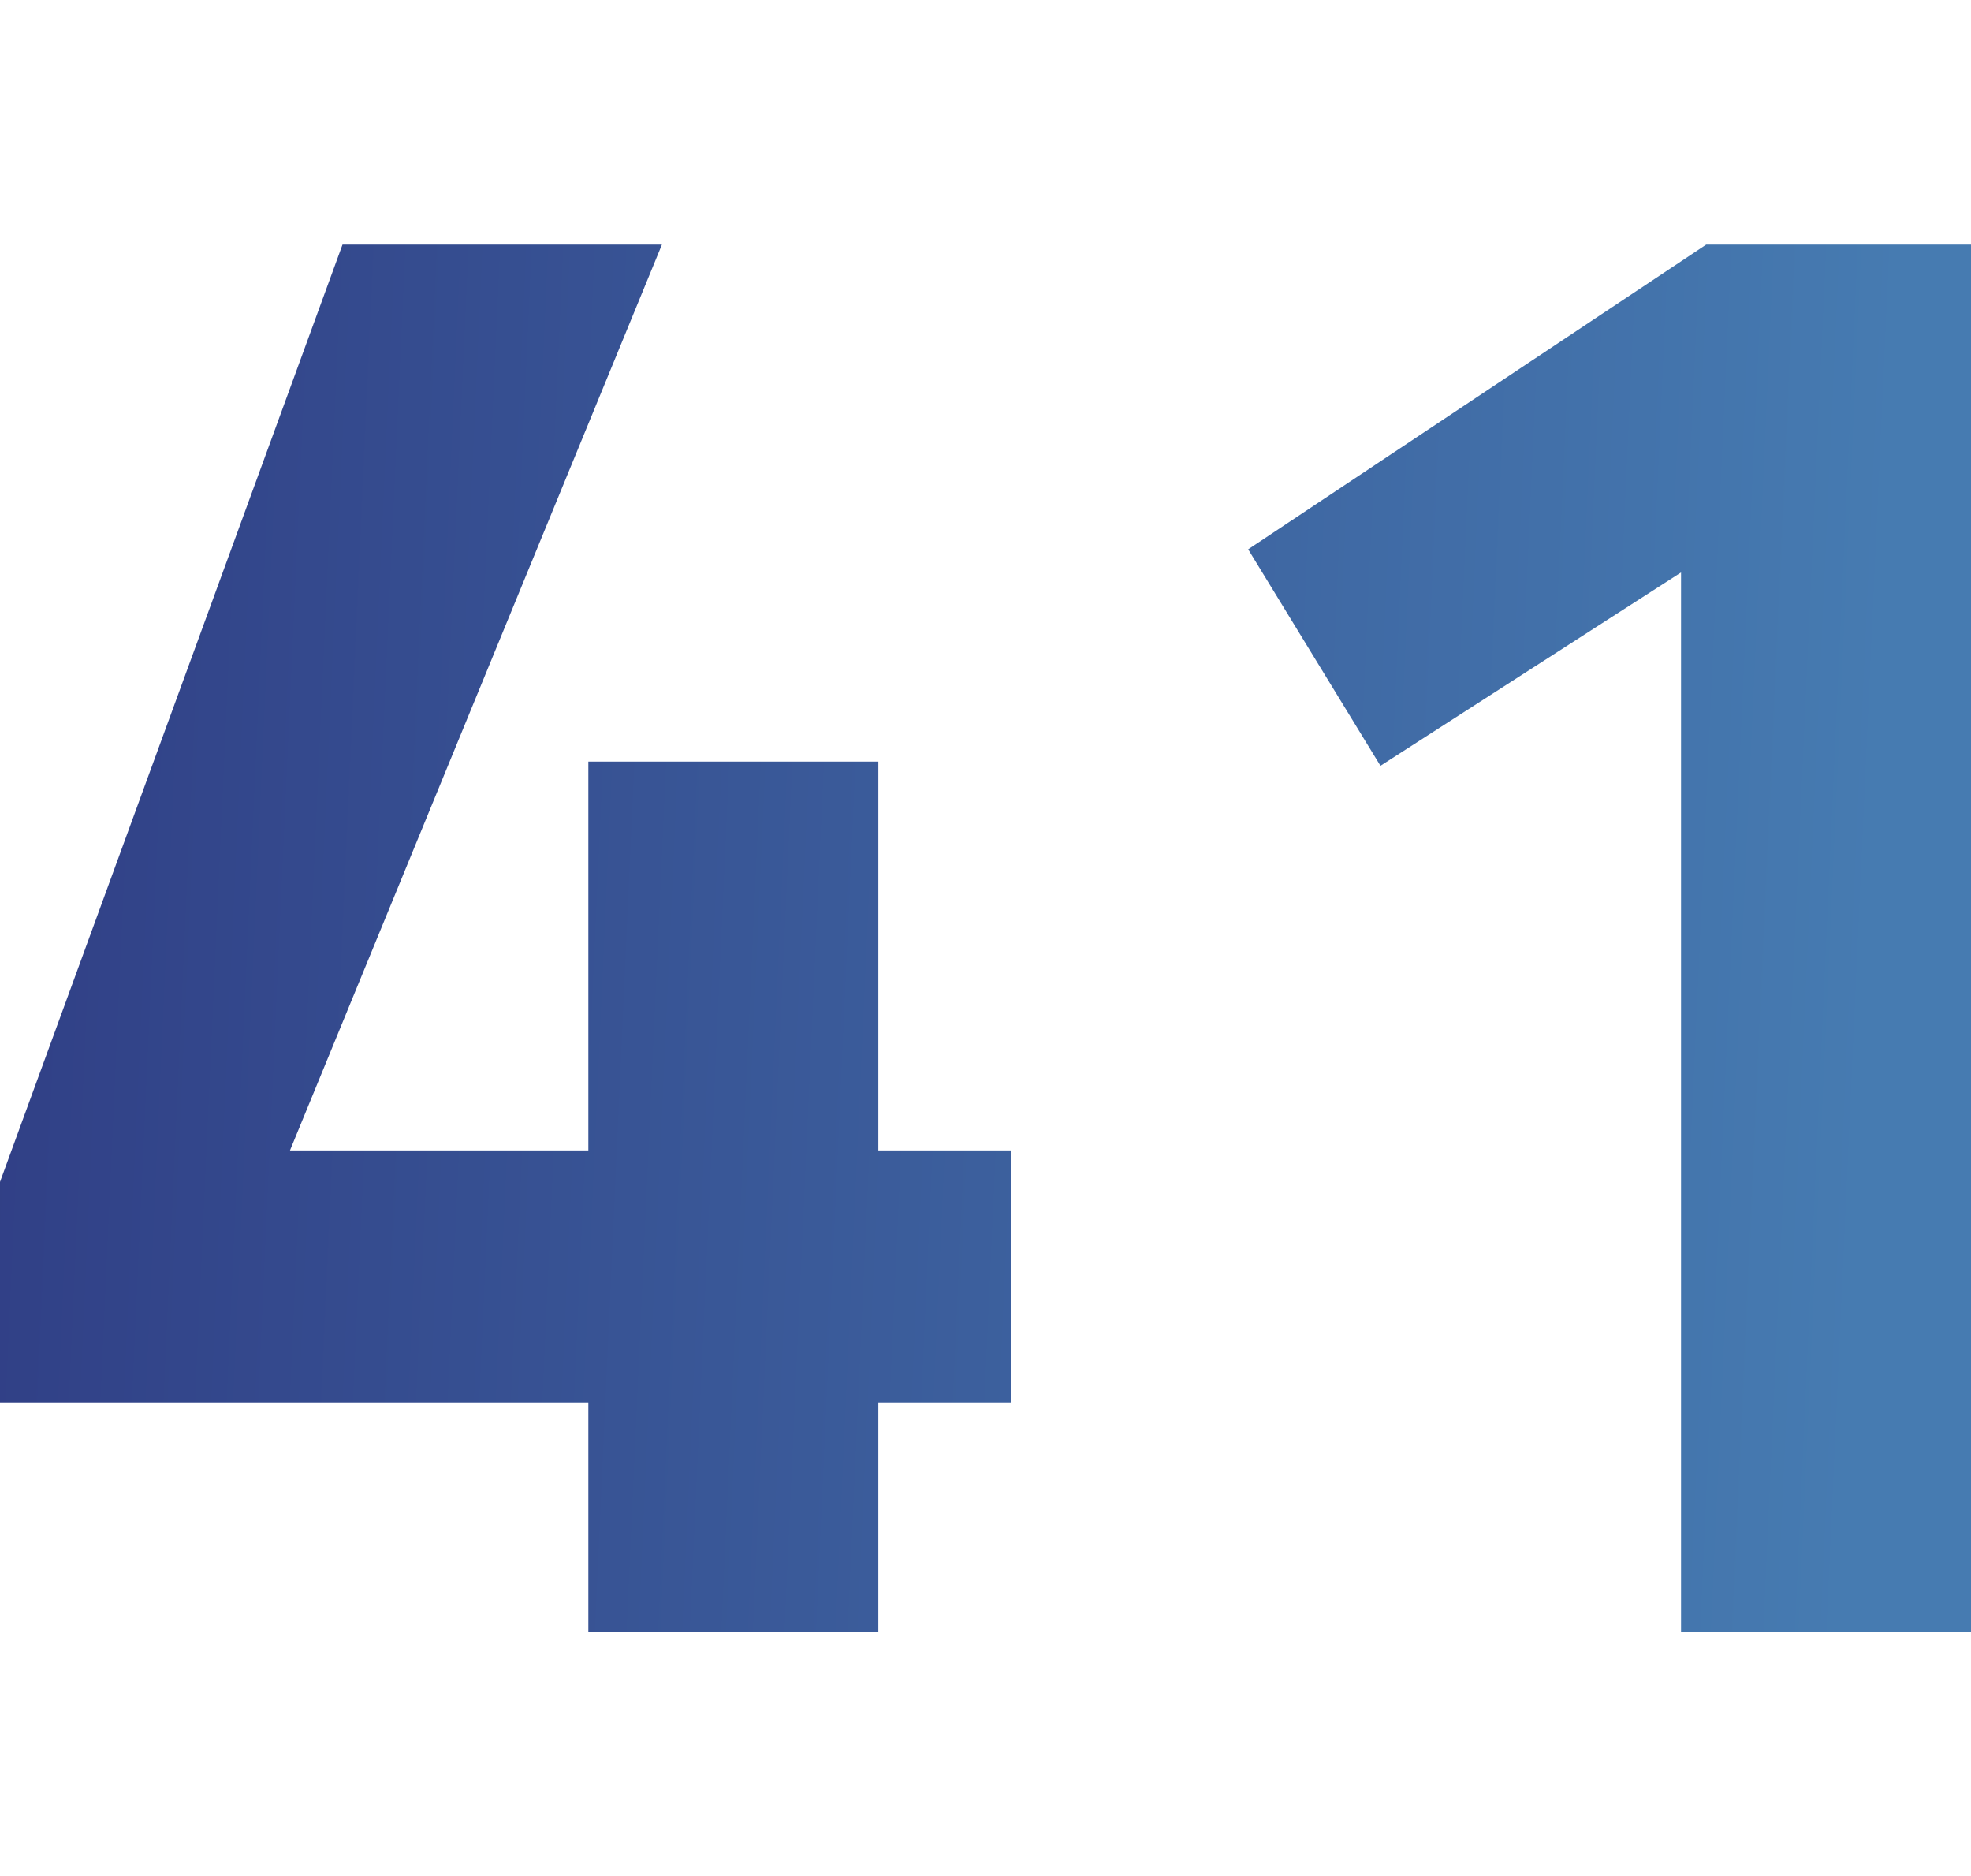
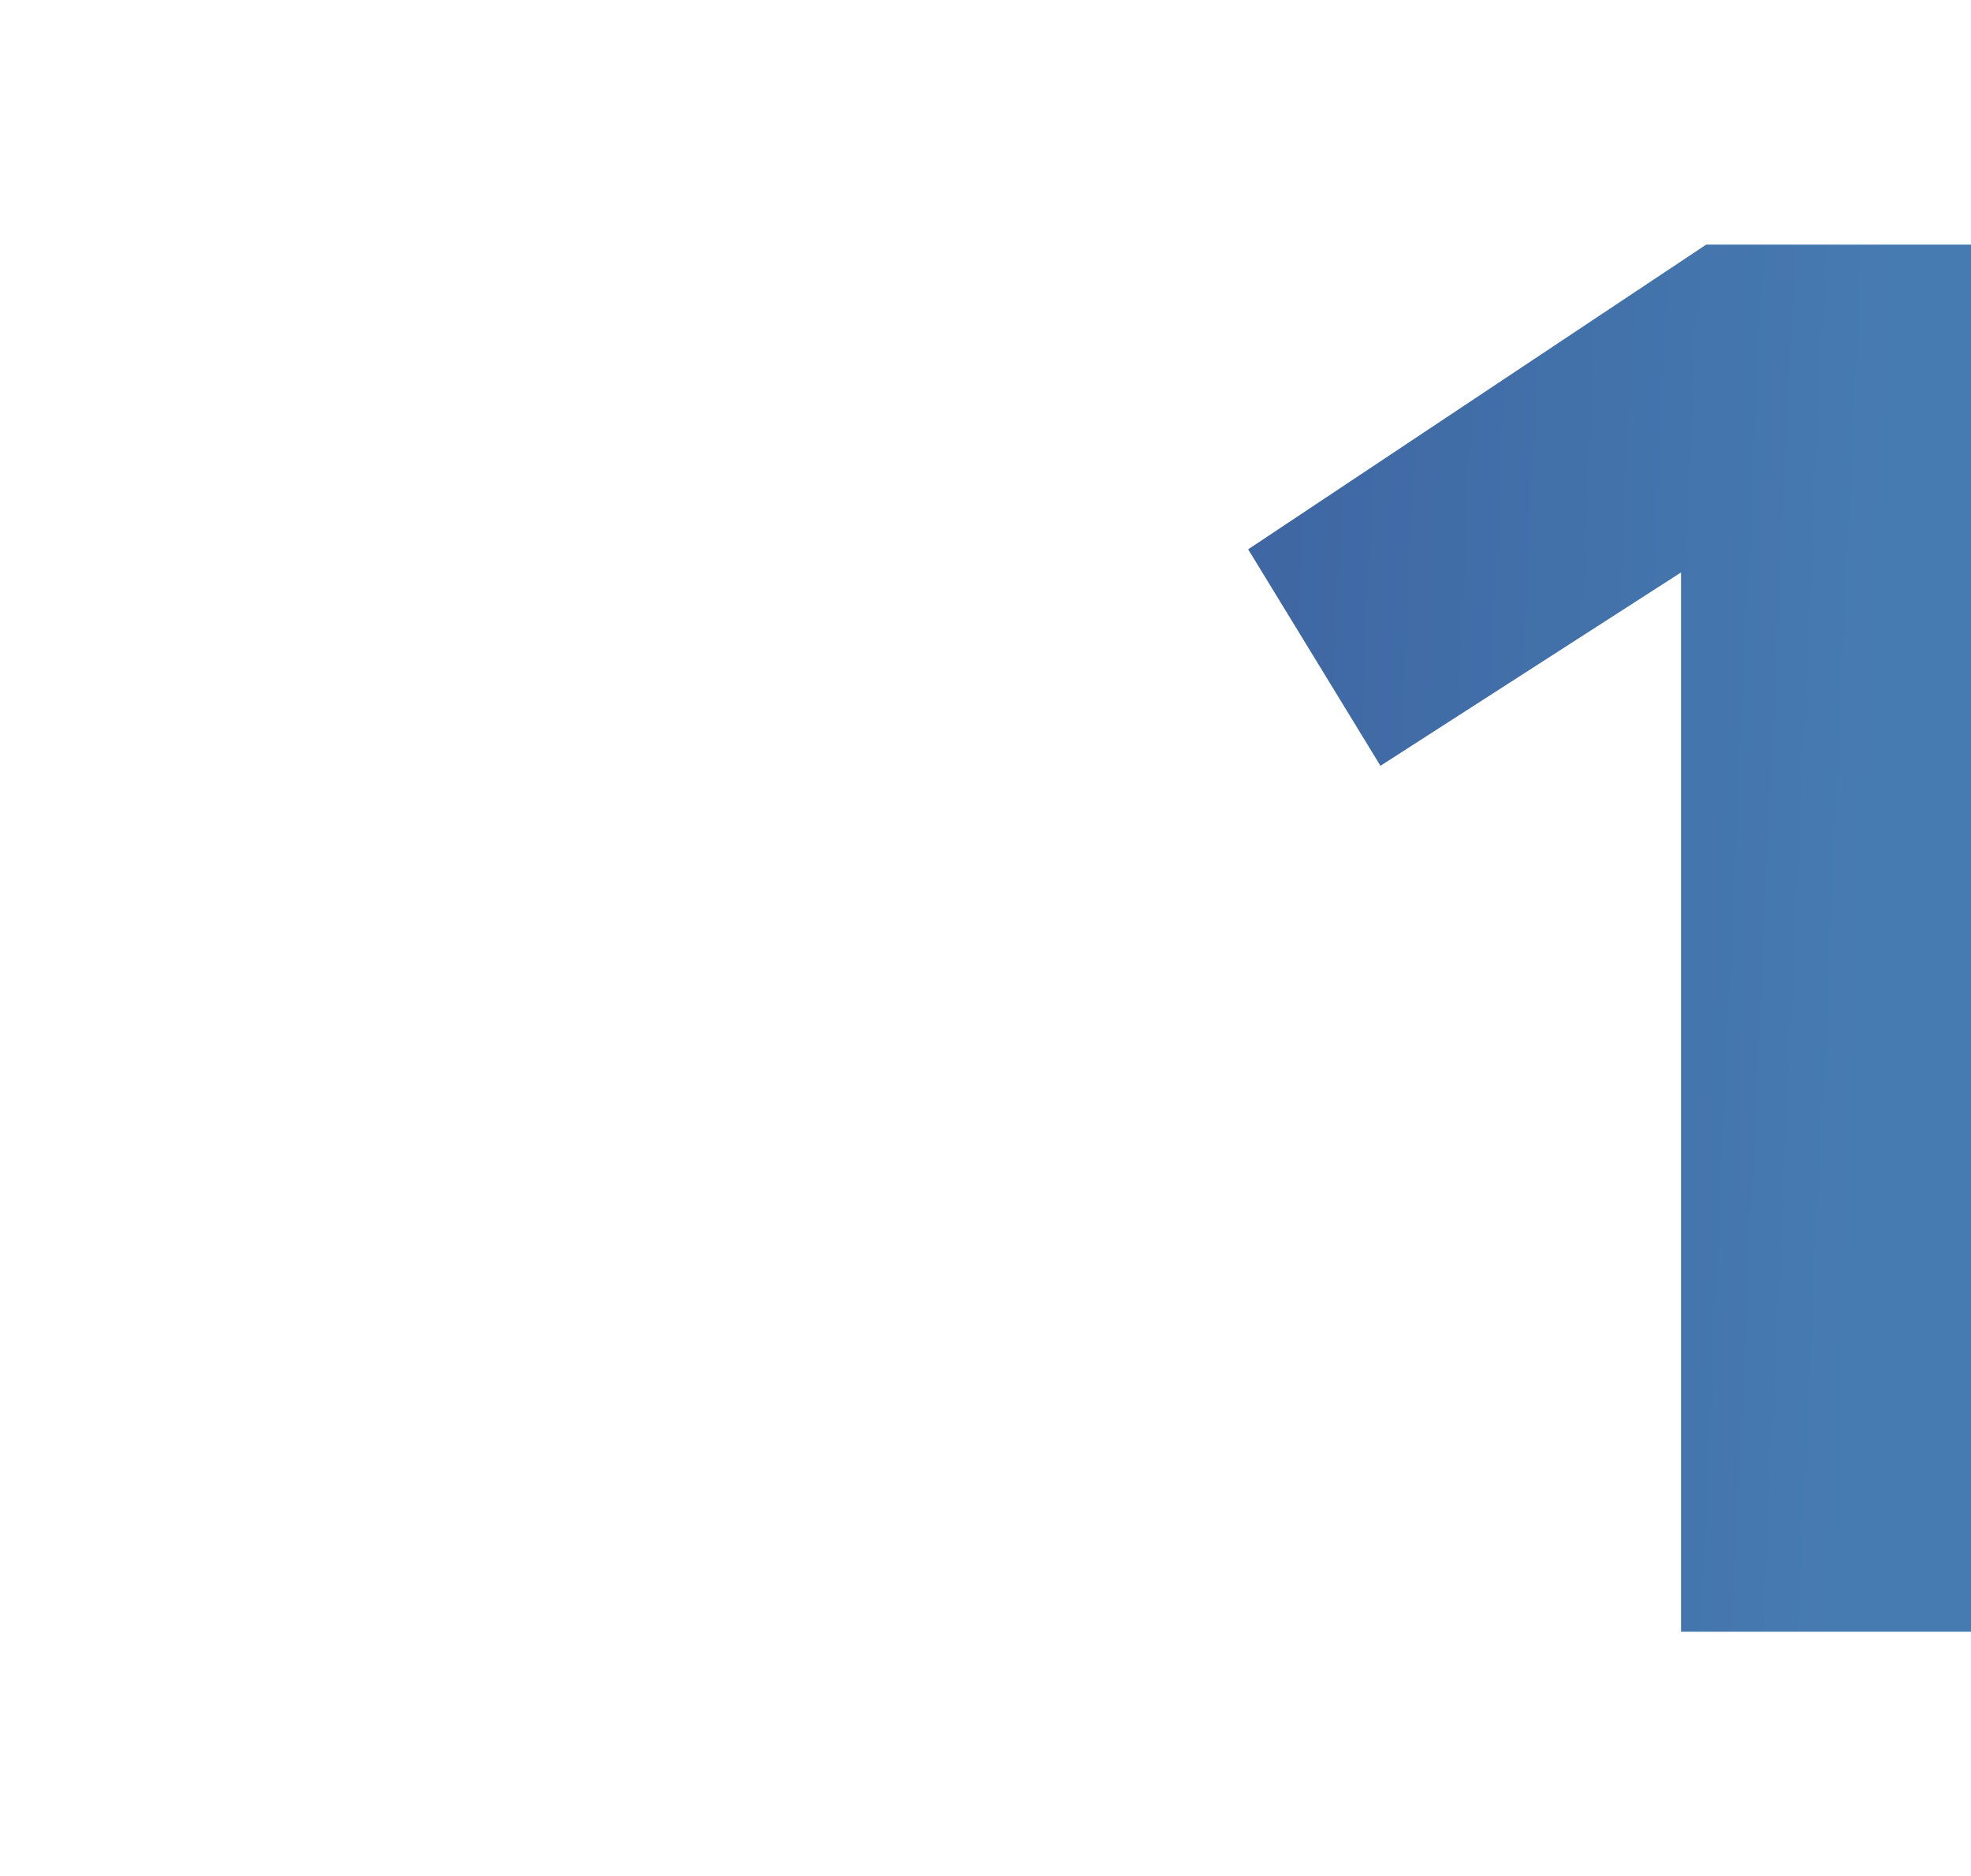
<svg xmlns="http://www.w3.org/2000/svg" xmlns:xlink="http://www.w3.org/1999/xlink" id="Layer_1" data-name="Layer 1" viewBox="0 0 120 114.21">
  <defs>
    <style>.cls-1{fill:url(#linear-gradient);}.cls-2{fill:url(#linear-gradient-2);}</style>
    <linearGradient id="linear-gradient" x1="-4.882" y1="55.153" x2="113.918" y2="60.553" gradientUnits="userSpaceOnUse">
      <stop offset="0.015" stop-color="#303e85" />
      <stop offset="1" stop-color="#467bb1" />
    </linearGradient>
    <linearGradient id="linear-gradient-2" x1="-4.731" y1="51.837" x2="114.069" y2="57.237" xlink:href="#linear-gradient" />
  </defs>
  <title>Number</title>
-   <path class="cls-1" d="M35.82,99.322V85.378H0V71.944L20.853,14.888H40.3L17.654,70.027H35.82V46.357H53.476v23.67h8.06V85.378h-8.06V99.322Z" />
  <path class="cls-2" d="M120,14.888V99.322H102.346V34.845l-18.3,11.769L75.992,33.437l27.887-18.549Z" />
</svg>